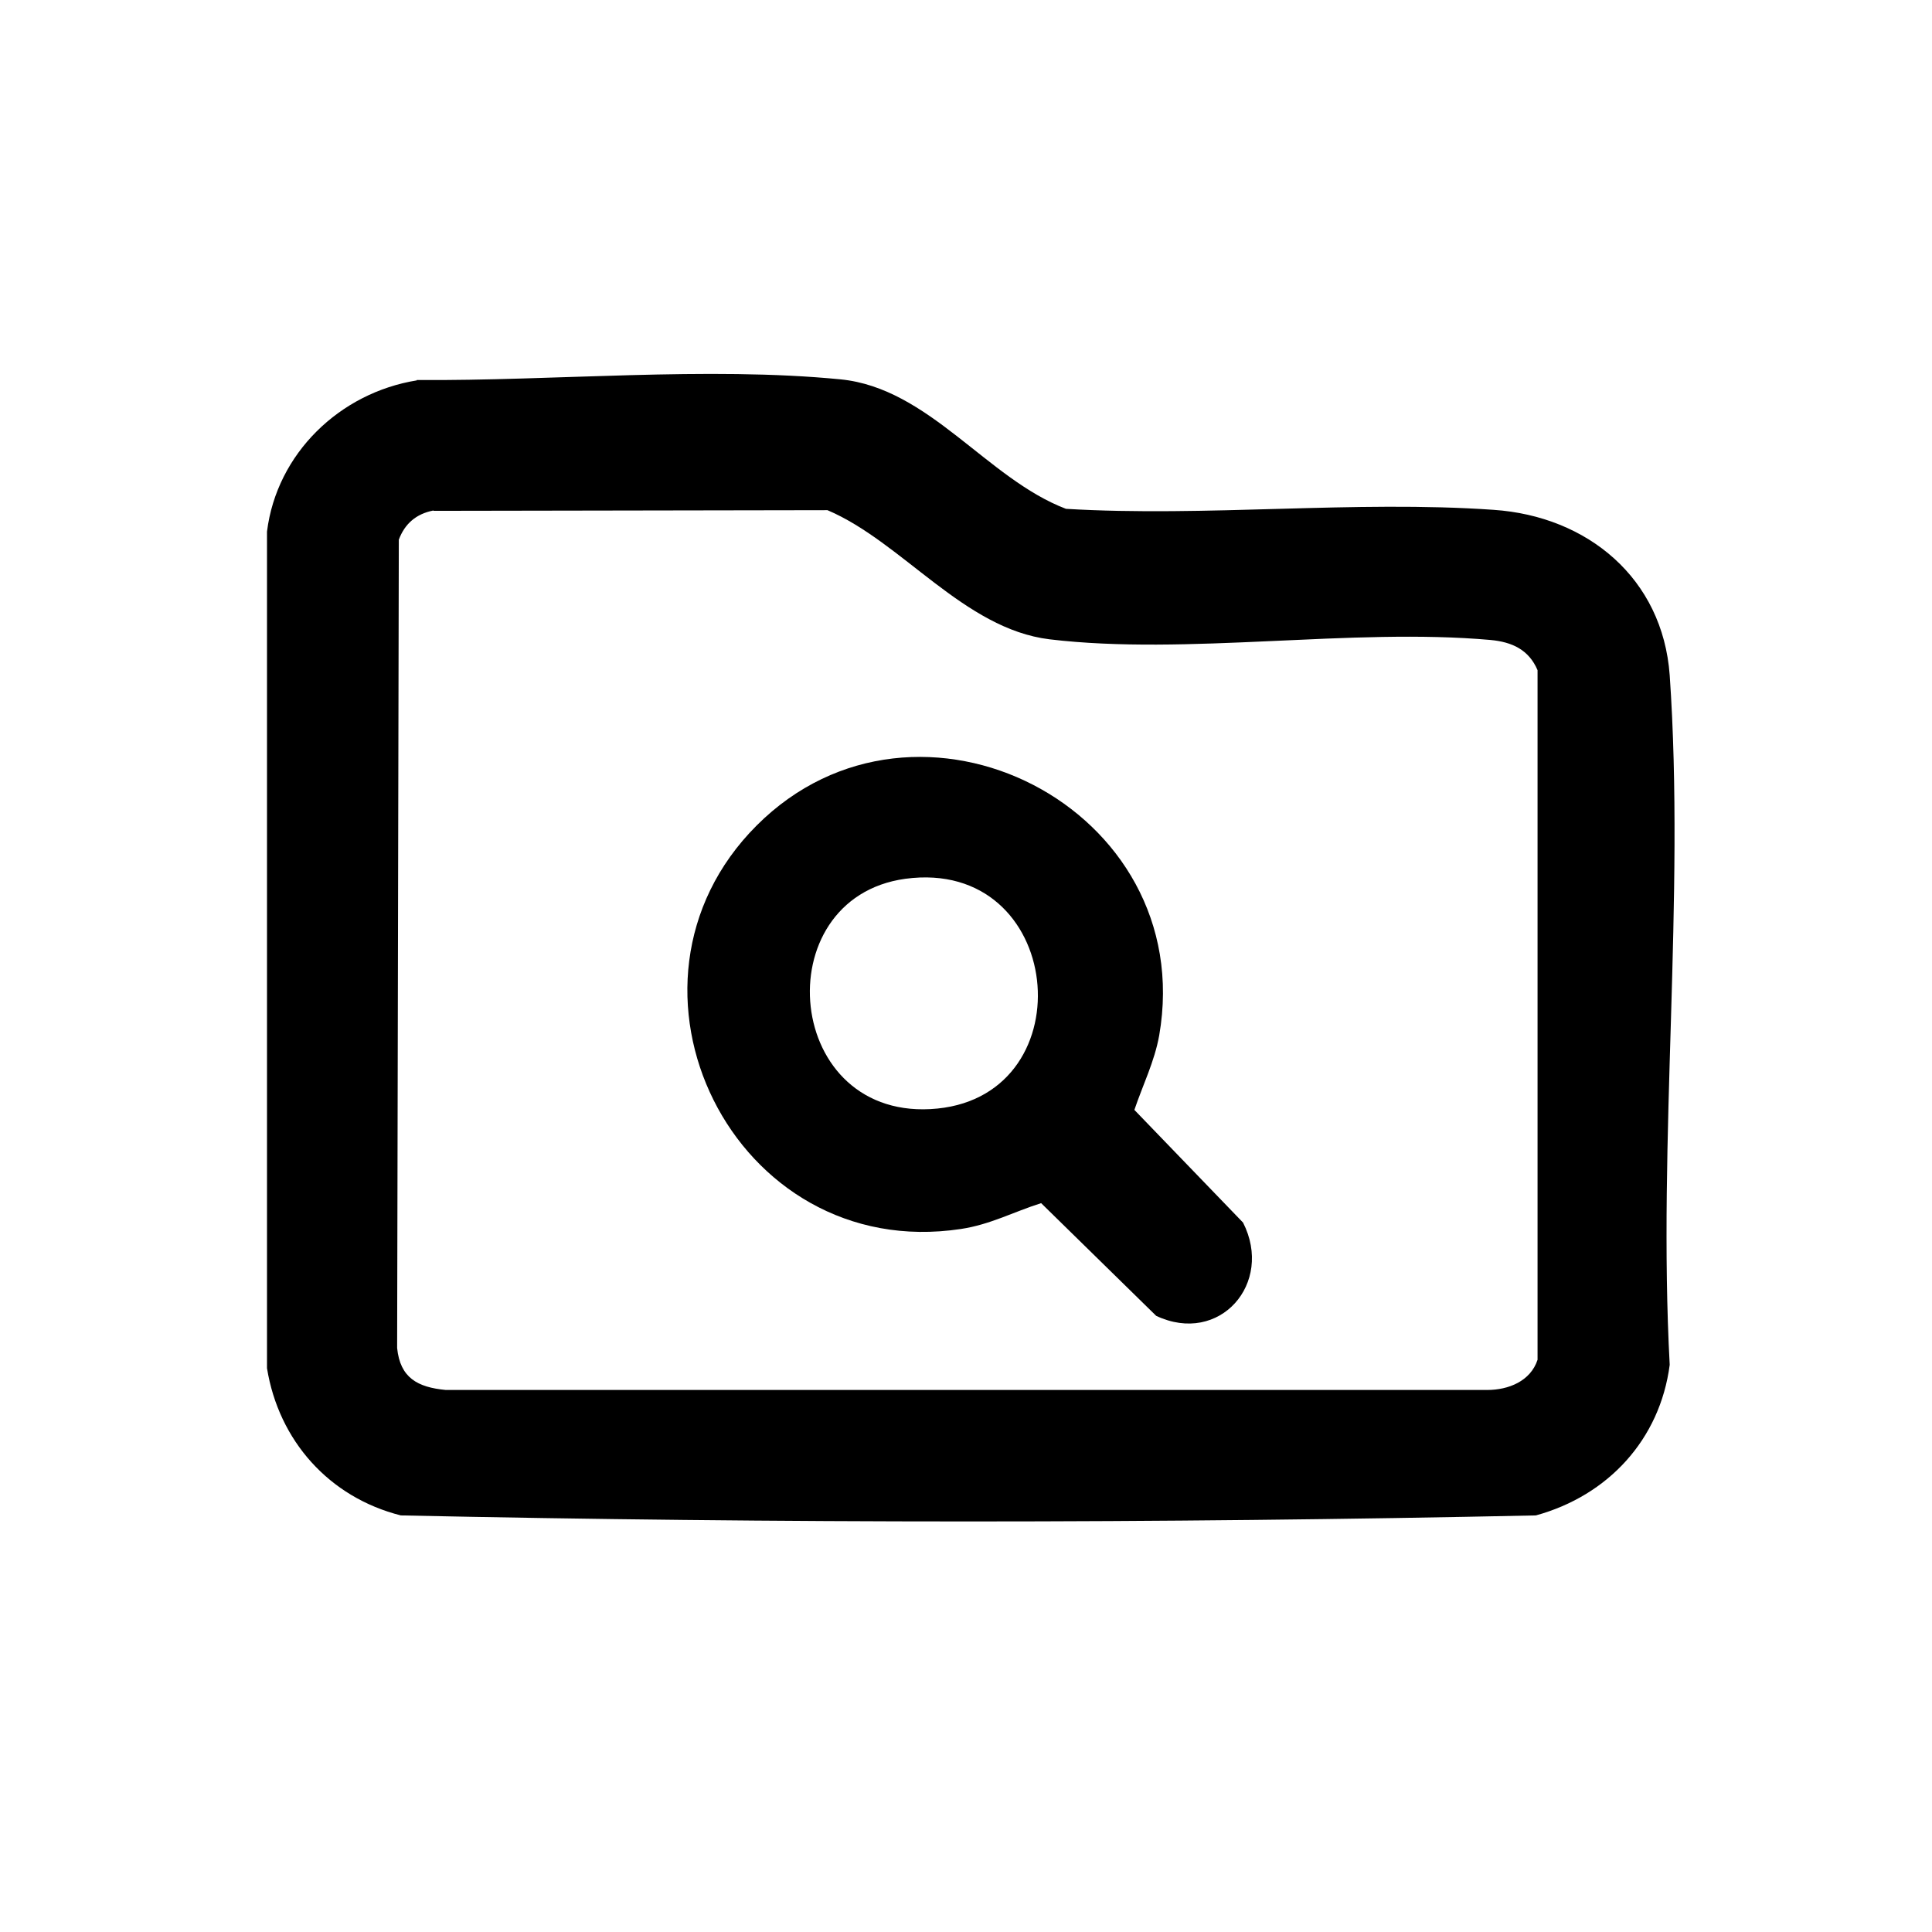
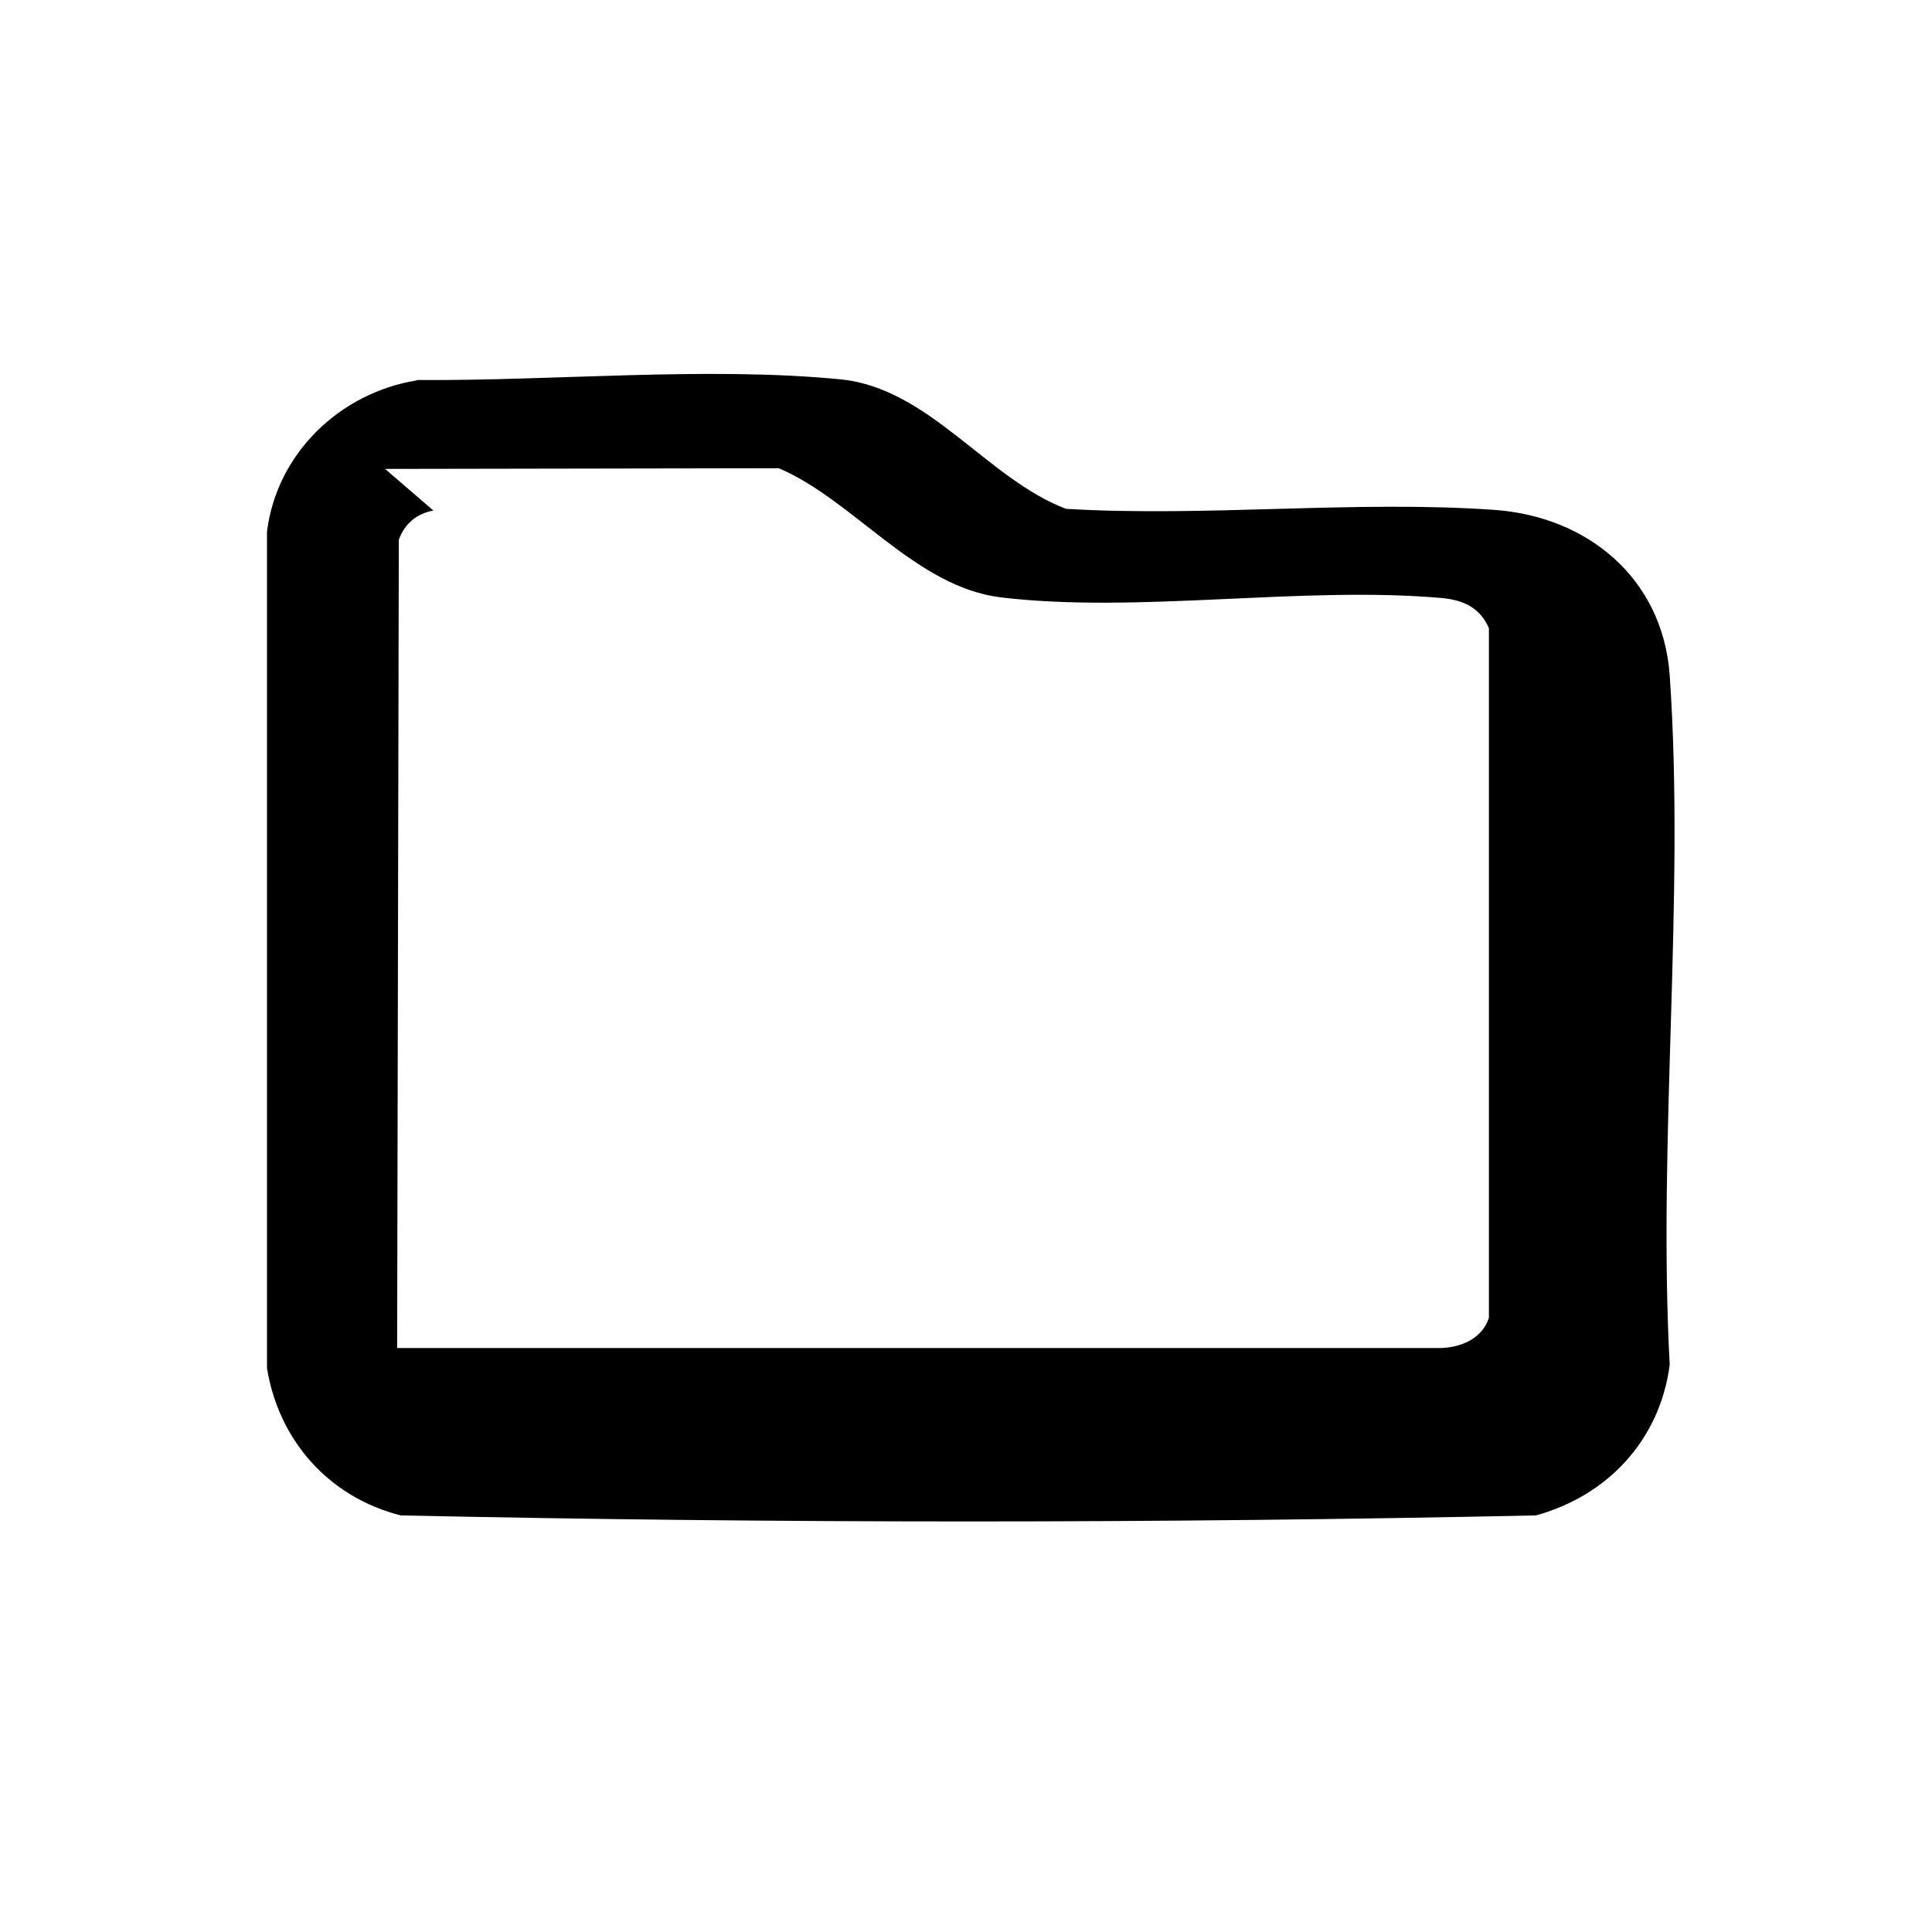
<svg xmlns="http://www.w3.org/2000/svg" id="Layer_1" version="1.1" viewBox="0 0 576 576">
-   <path d="M124.2,113.3c41,.3,86.6-4.1,126.4-.2,26.4,2.6,43.6,29.6,67.2,38.6,41.7,2.5,86.1-2.6,127.5.3,28,1.9,50.4,20.4,52.5,49.3,4.6,66.5-3.6,138.5,0,205.6-2.9,22.3-18.4,39-39.9,44.9-112.4,2.4-226,2.4-338.4,0-21.4-5.4-36.4-22.3-39.9-43.9v-249.4c2.9-23.3,21.7-41.4,44.7-45.1ZM129.2,152.2c-5.1,1-8.5,3.9-10.3,8.7l-.5,241c.9,8.9,6.1,11.7,14.5,12.5h310.5c6.3,0,12.9-2.6,15-9v-205.6c-2.6-6.1-7.6-8.4-14-9-41.5-3.7-90.6,4.7-131.5-.2-25.5-3.1-43.9-29-66.2-38.5l-117.4.2Z" />
-   <path d="M225.6,246.1c47.9-47.9,131.8-5.3,120,62.6-1.4,7.8-4.9,14.8-7.4,22.2l32.4,33.6c9.2,18.1-7,36.7-25.9,27.8l-34.3-33.6c-8.2,2.6-15.2,6.4-23.9,7.7-67.9,10.3-108.5-72.7-60.9-120.3ZM269.9,262c-42.1,5.8-36.3,73.1,9.6,68.5,44.5-4.5,37.8-74.9-9.6-68.5Z" />
+   <path d="M124.2,113.3c41,.3,86.6-4.1,126.4-.2,26.4,2.6,43.6,29.6,67.2,38.6,41.7,2.5,86.1-2.6,127.5.3,28,1.9,50.4,20.4,52.5,49.3,4.6,66.5-3.6,138.5,0,205.6-2.9,22.3-18.4,39-39.9,44.9-112.4,2.4-226,2.4-338.4,0-21.4-5.4-36.4-22.3-39.9-43.9v-249.4c2.9-23.3,21.7-41.4,44.7-45.1ZM129.2,152.2c-5.1,1-8.5,3.9-10.3,8.7l-.5,241h310.5c6.3,0,12.9-2.6,15-9v-205.6c-2.6-6.1-7.6-8.4-14-9-41.5-3.7-90.6,4.7-131.5-.2-25.5-3.1-43.9-29-66.2-38.5l-117.4.2Z" />
</svg>